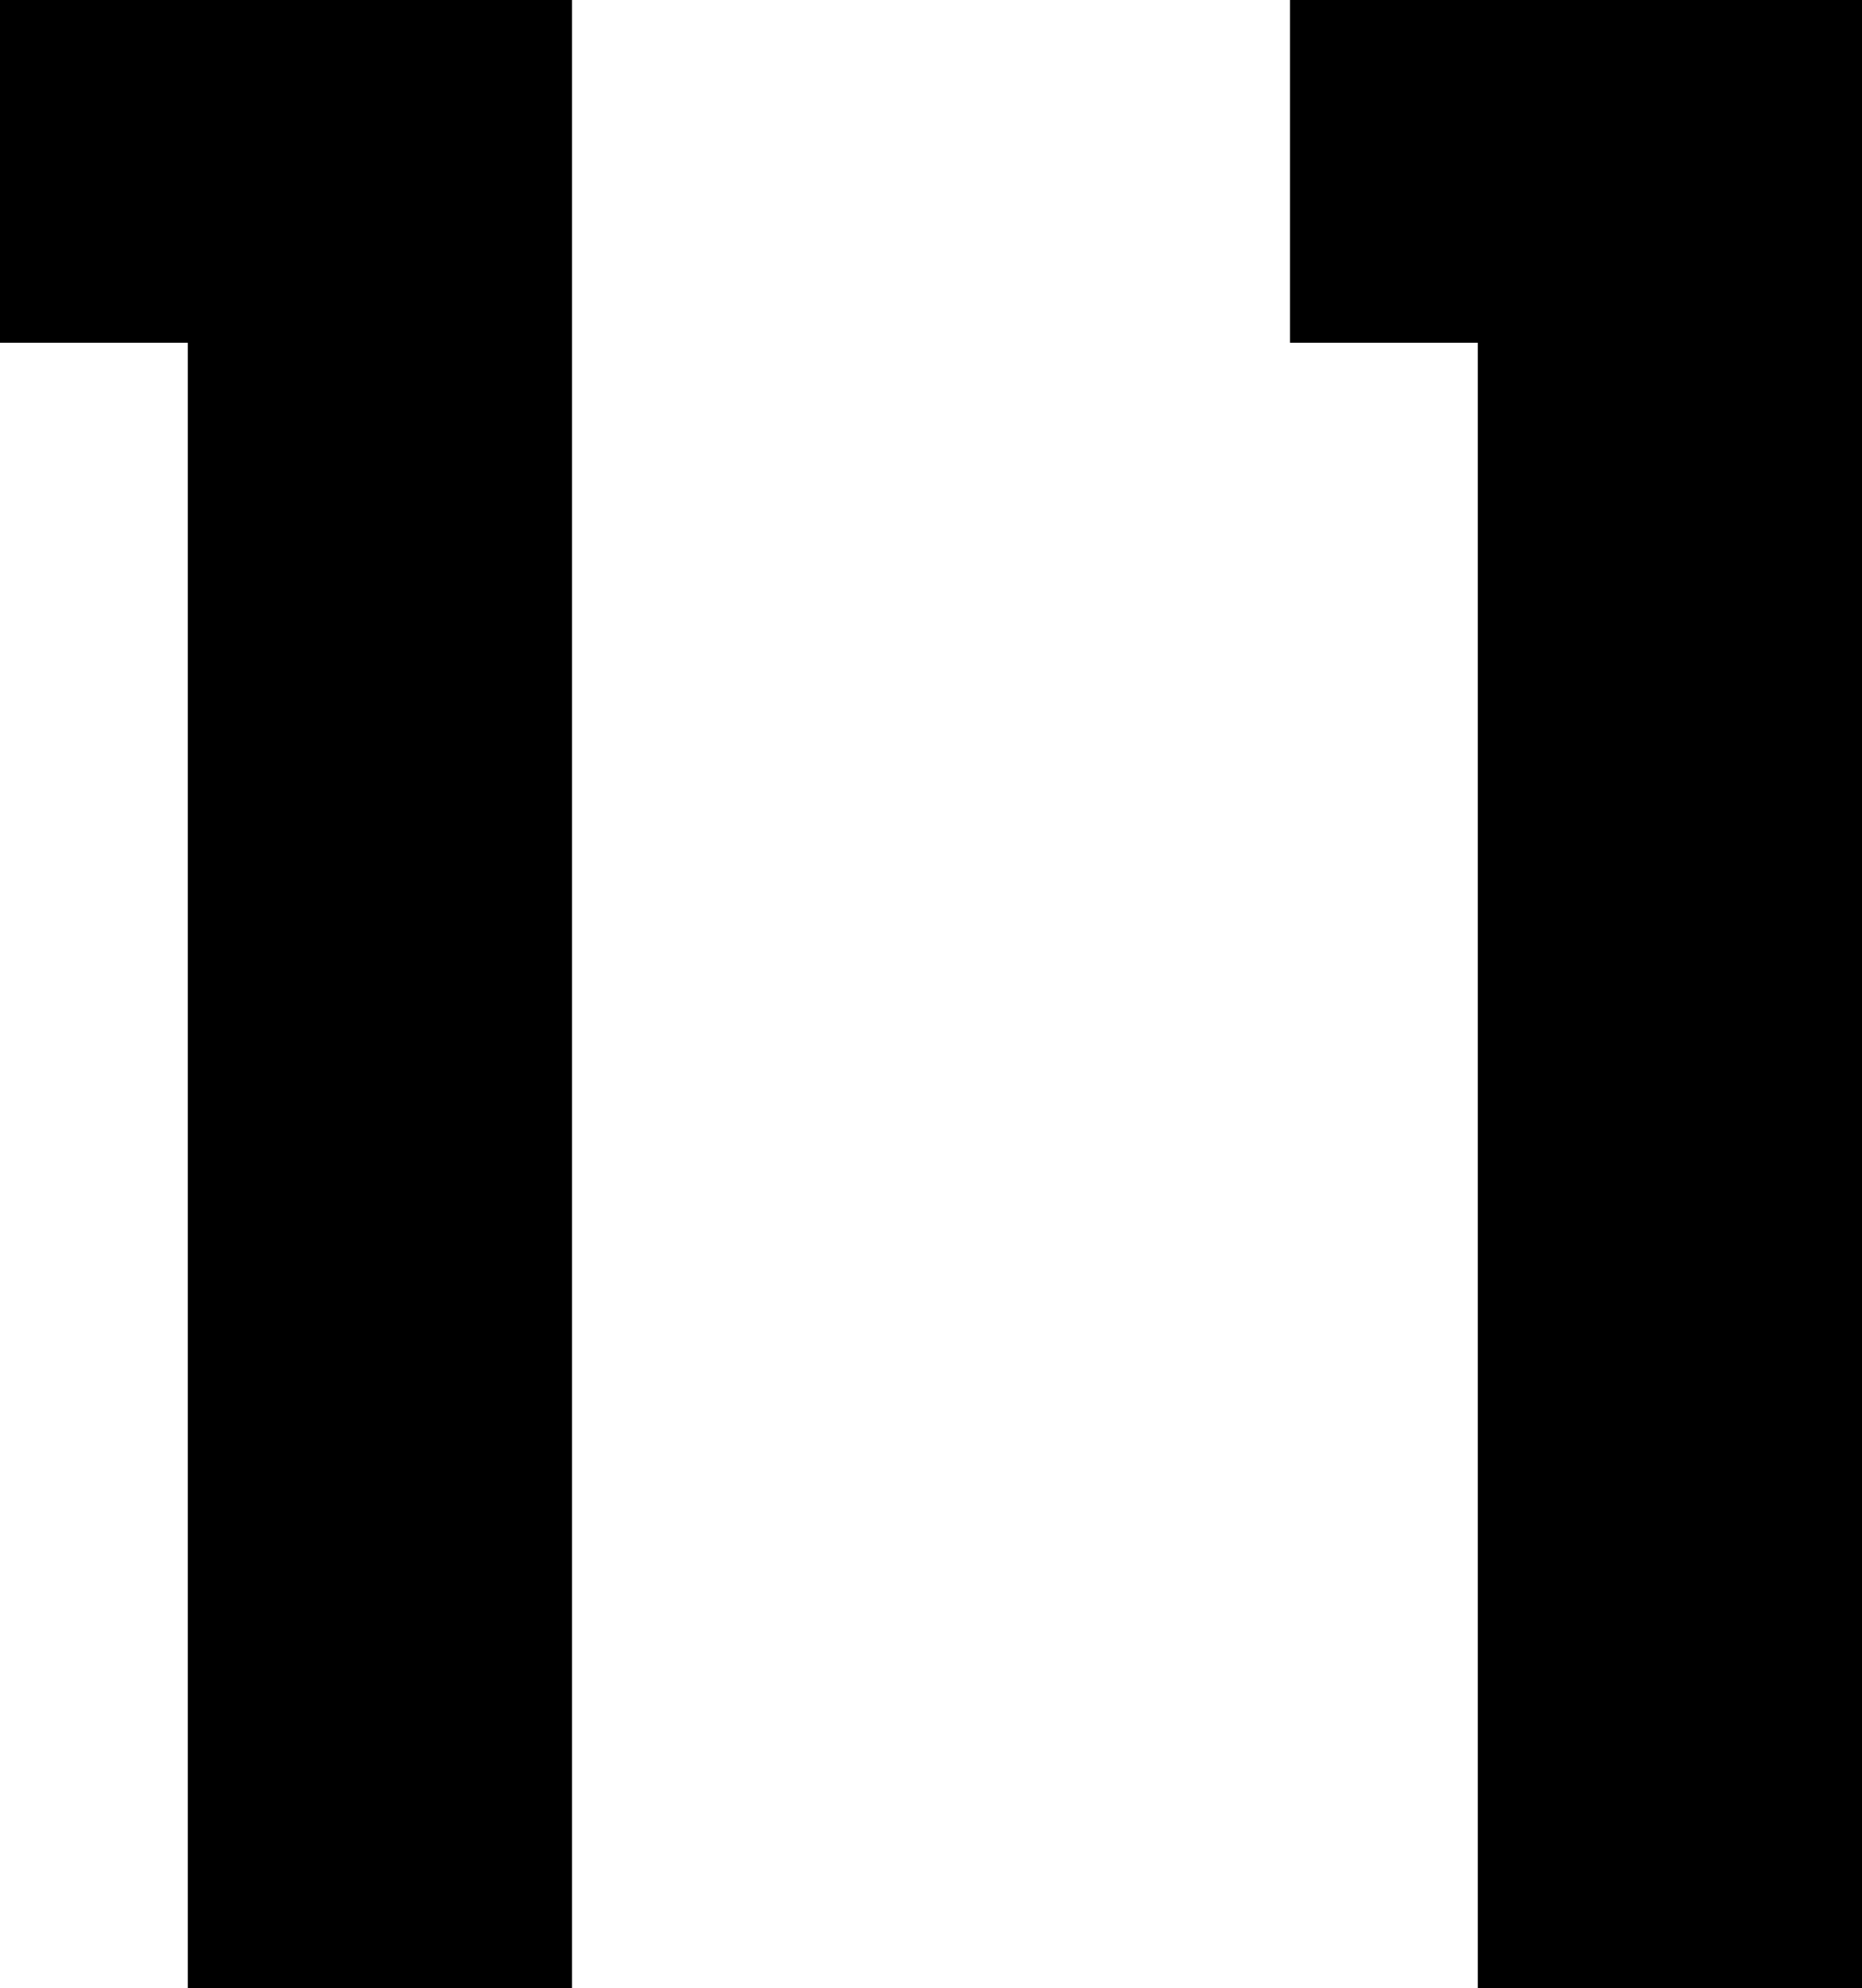
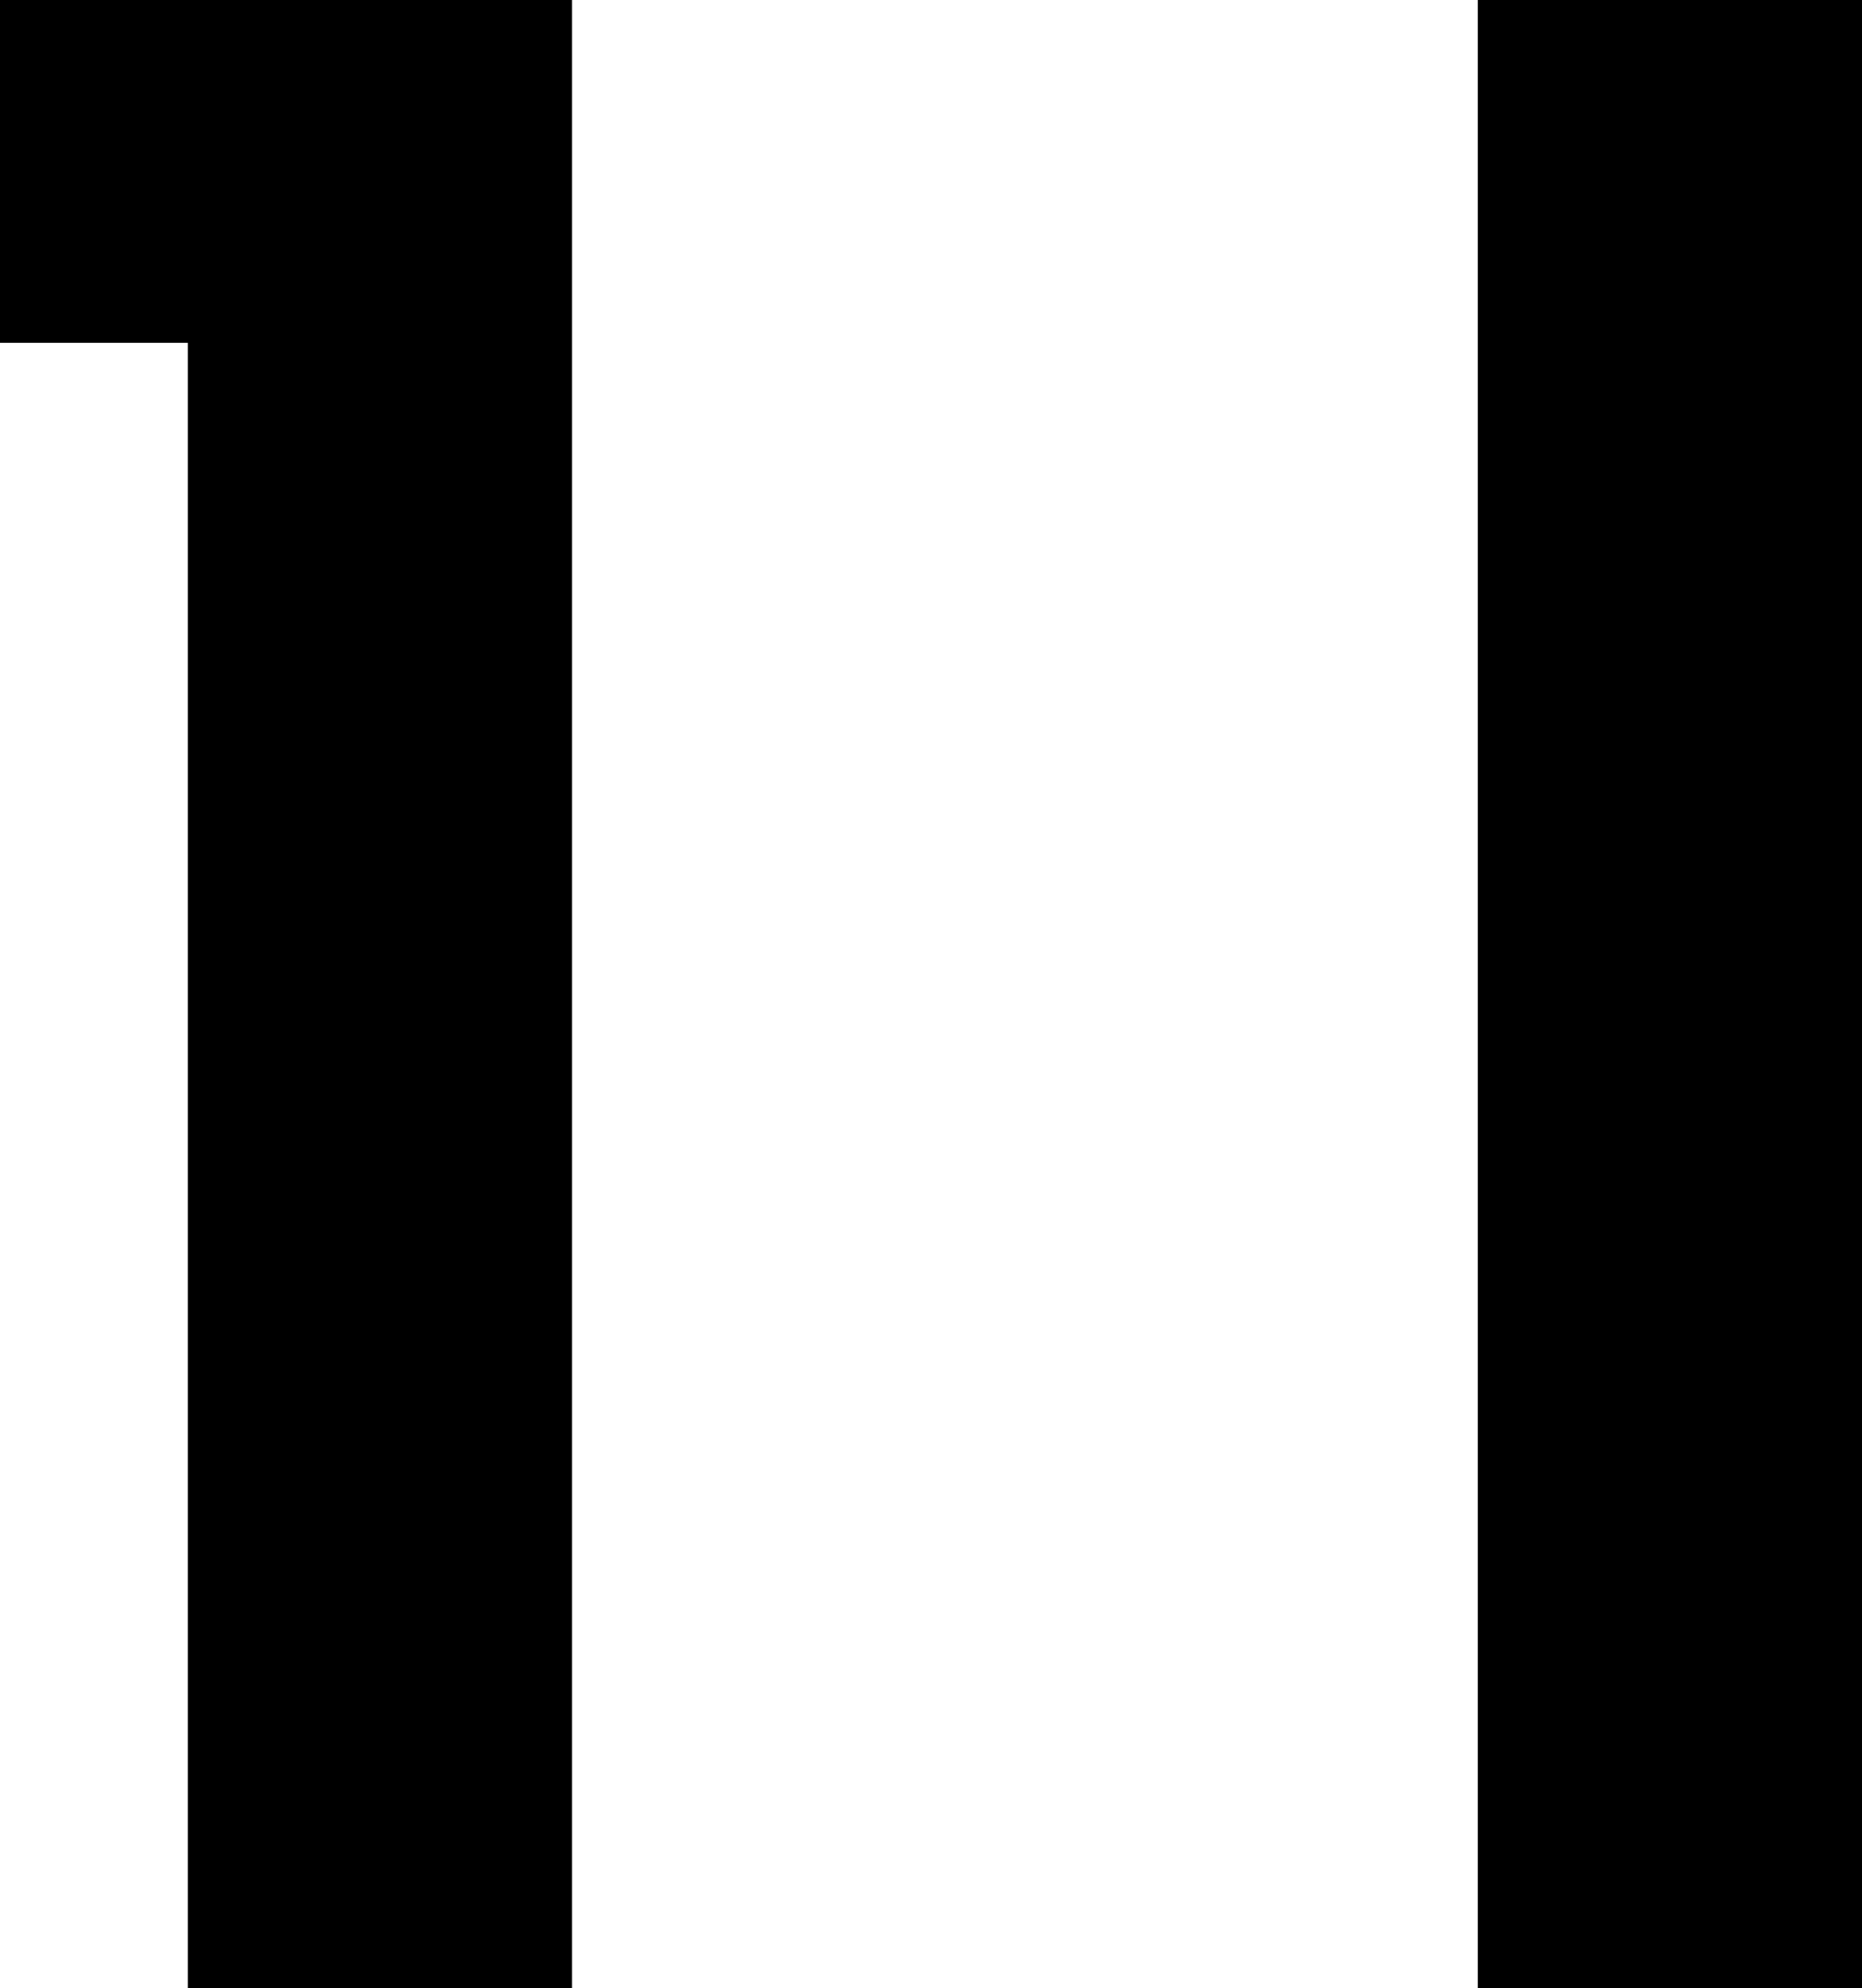
<svg xmlns="http://www.w3.org/2000/svg" width="28.75" height="30.682" viewBox="0 0 28.75 30.682">
-   <path id="パス_12956" data-name="パス 12956" d="M4.738-30.682v5.29h2.9V0H13.57V-30.682Zm19.918,0v5.29h2.9V0h5.934V-30.682Z" transform="translate(-4.738 30.682)" />
+   <path id="パス_12956" data-name="パス 12956" d="M4.738-30.682v5.29h2.9V0H13.57V-30.682Zm19.918,0h2.9V0h5.934V-30.682Z" transform="translate(-4.738 30.682)" />
</svg>